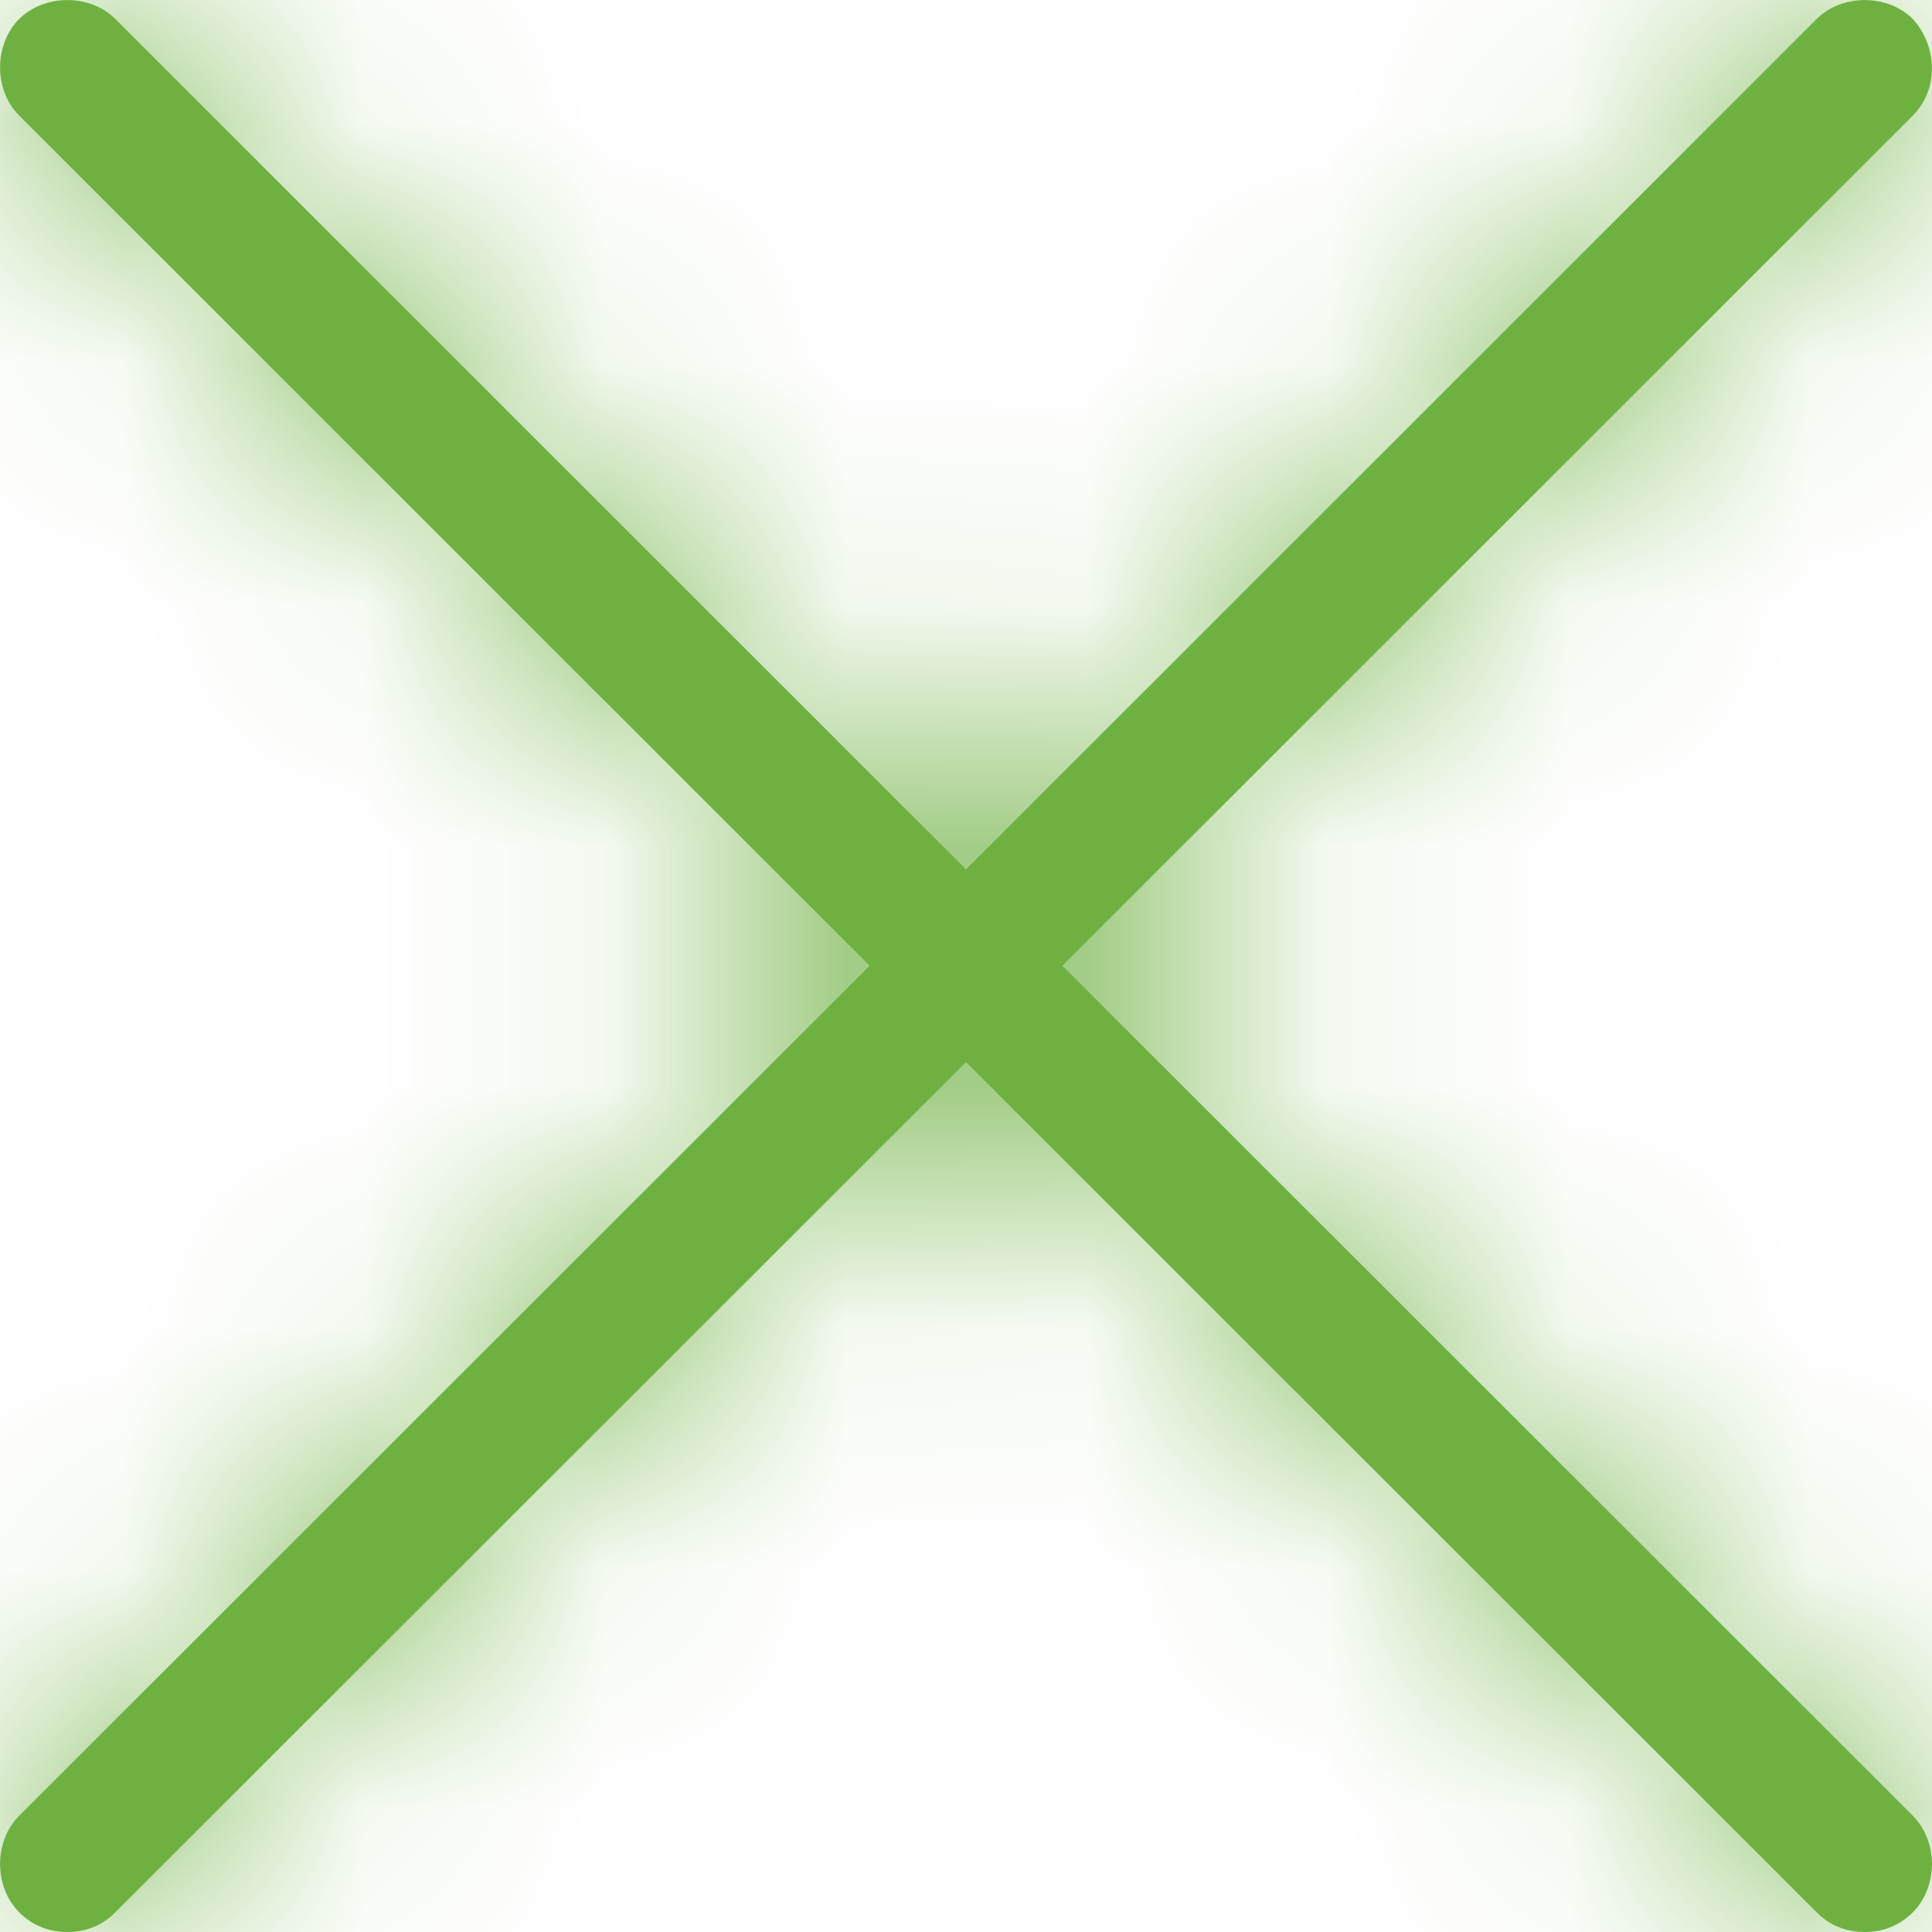
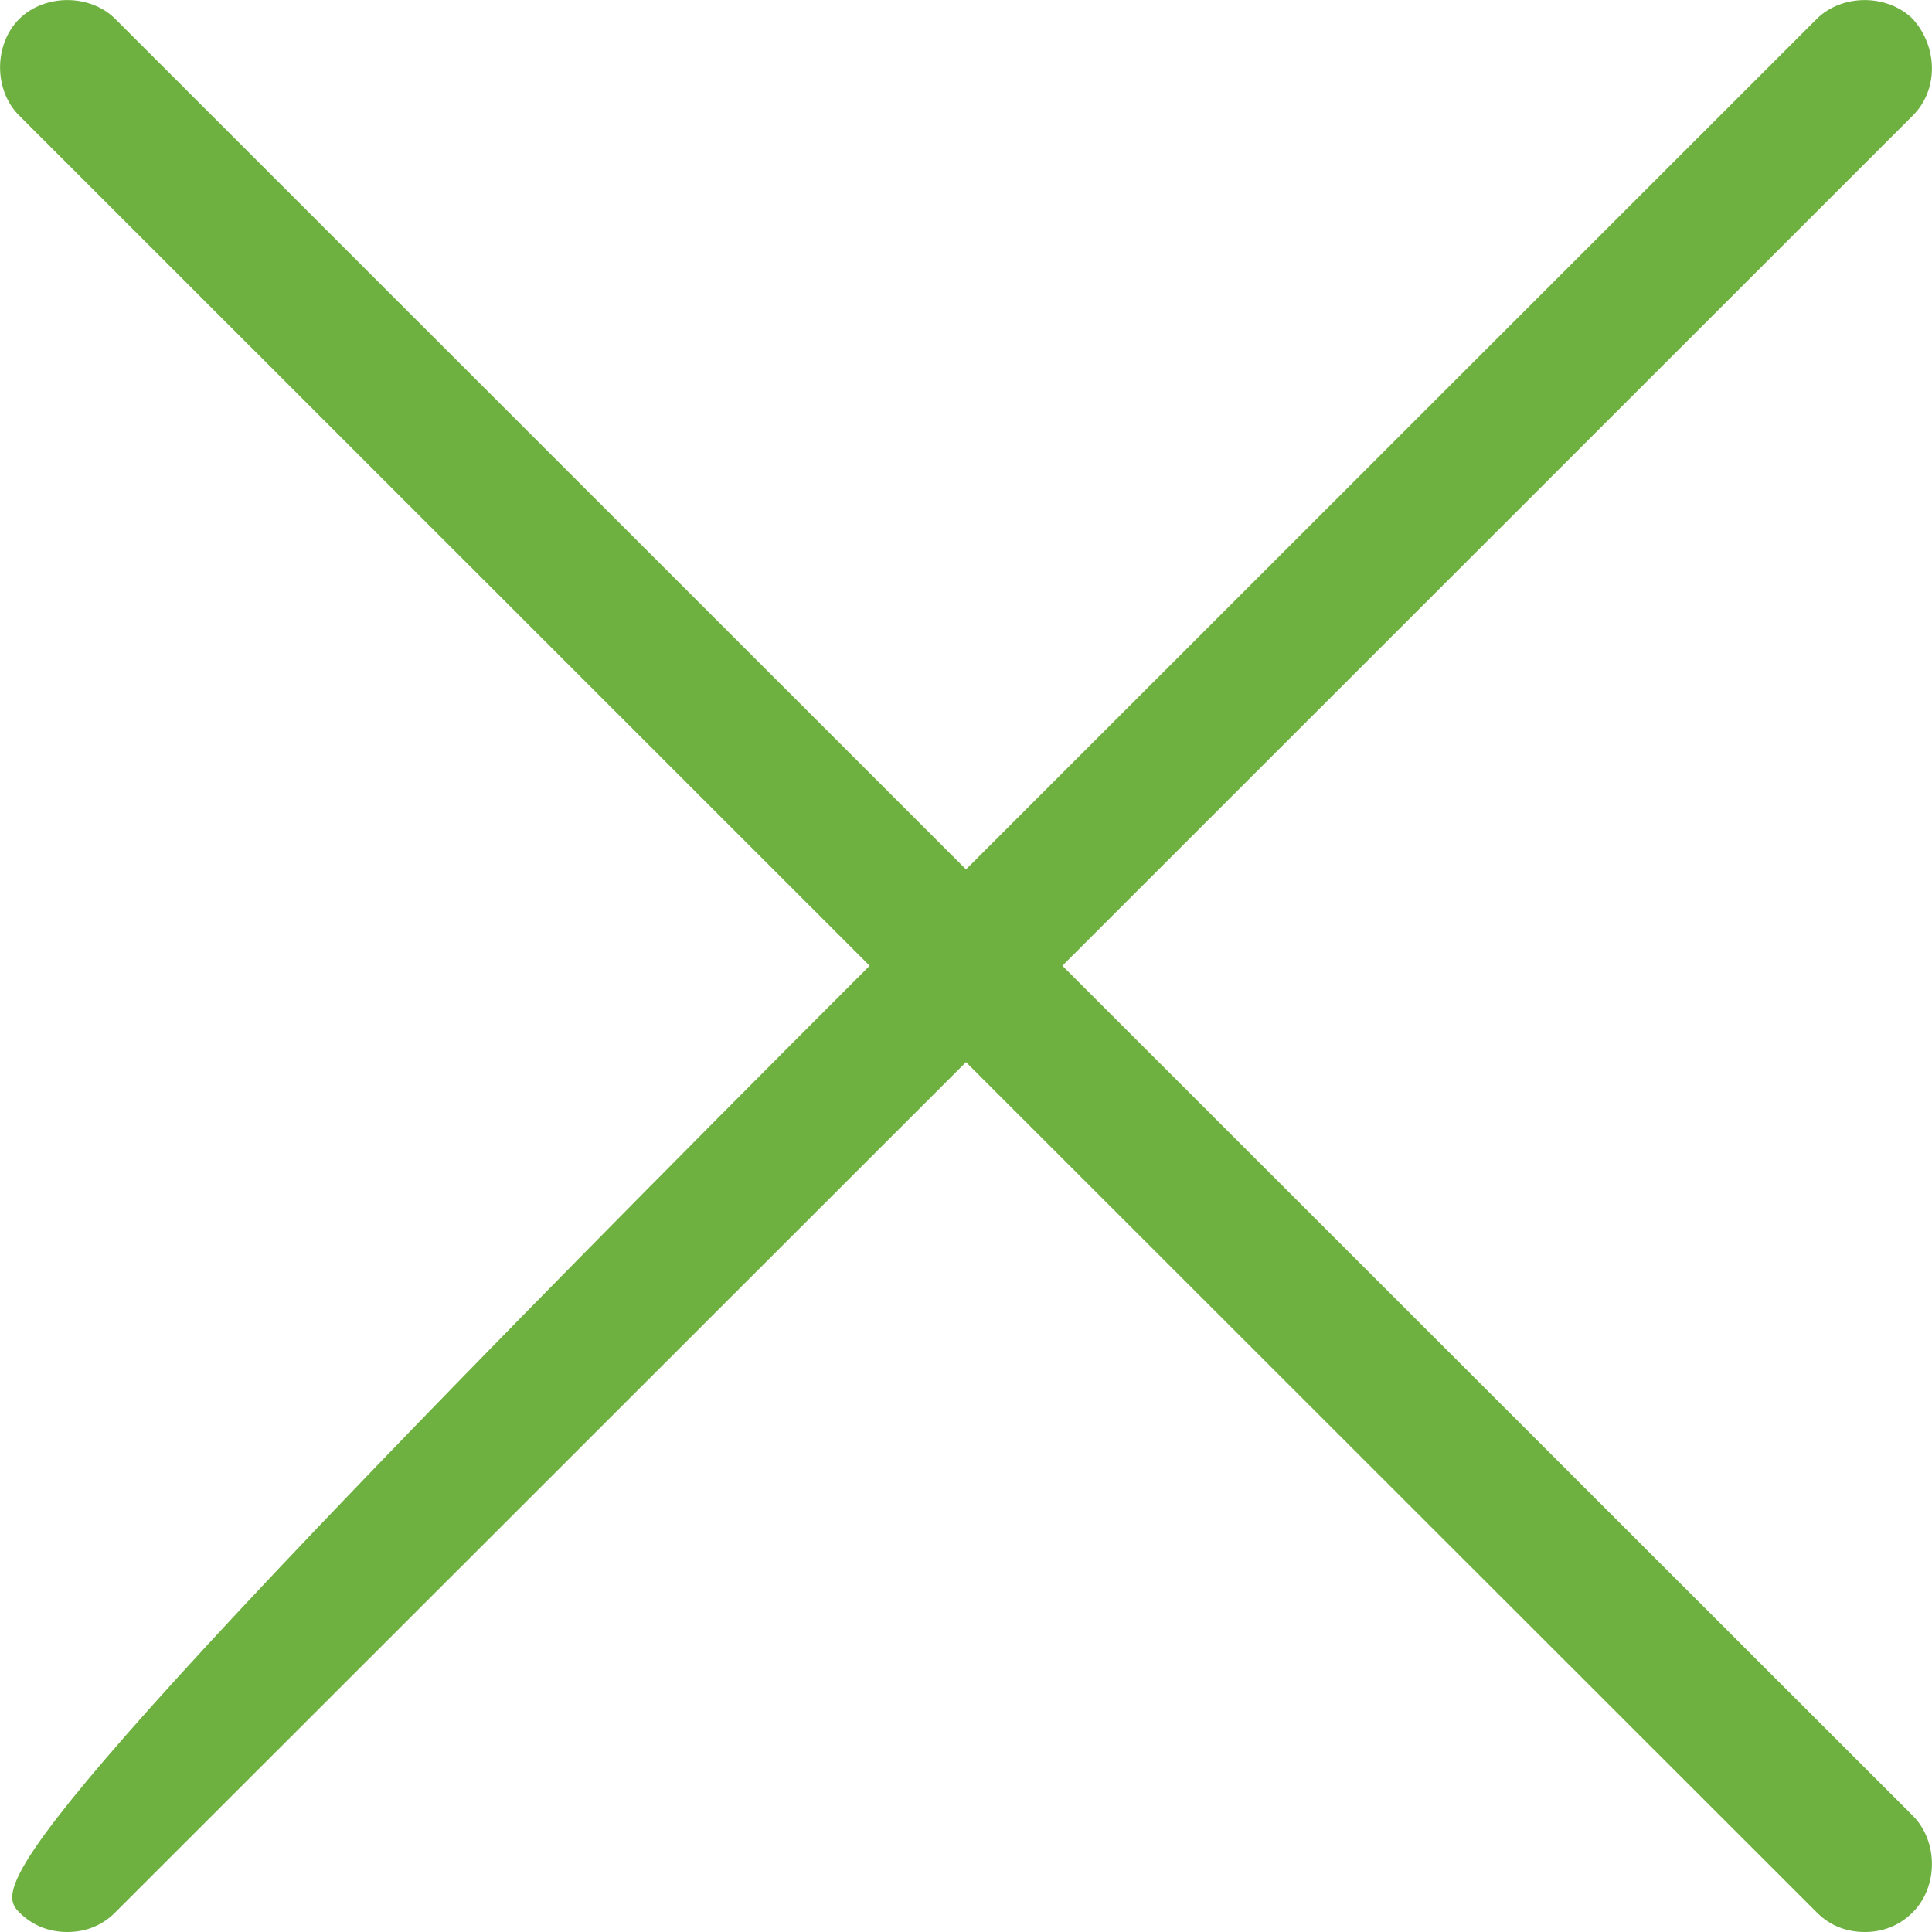
<svg xmlns="http://www.w3.org/2000/svg" width="8" height="8" viewBox="0 0 8 8" fill="none">
  <mask id="path-1-inside-1_260_3" fill="white">
-     <path d="M7.921 0.079C7.815 -0.026 7.627 -0.026 7.522 0.079L4 3.6L0.478 0.079C0.373 -0.026 0.185 -0.026 0.079 0.079C-0.026 0.185 -0.026 0.373 0.079 0.478L3.601 3.999L0.079 7.519C-0.026 7.625 -0.026 7.812 0.079 7.918C0.138 7.977 0.208 8 0.279 8C0.349 8 0.42 7.977 0.478 7.918L4 4.398L7.522 7.918C7.58 7.977 7.651 8 7.721 8C7.792 8 7.862 7.977 7.921 7.918C8.026 7.812 8.026 7.625 7.921 7.519L4.399 3.999L7.921 0.478C8.026 0.373 8.026 0.197 7.921 0.079Z" />
-   </mask>
-   <path d="M7.921 0.079C7.815 -0.026 7.627 -0.026 7.522 0.079L4 3.6L0.478 0.079C0.373 -0.026 0.185 -0.026 0.079 0.079C-0.026 0.185 -0.026 0.373 0.079 0.478L3.601 3.999L0.079 7.519C-0.026 7.625 -0.026 7.812 0.079 7.918C0.138 7.977 0.208 8 0.279 8C0.349 8 0.42 7.977 0.478 7.918L4 4.398L7.522 7.918C7.58 7.977 7.651 8 7.721 8C7.792 8 7.862 7.977 7.921 7.918C8.026 7.812 8.026 7.625 7.921 7.519L4.399 3.999L7.921 0.478C8.026 0.373 8.026 0.197 7.921 0.079Z" fill="#6EB141" />
-   <path d="M7.921 0.079L9.407 -1.259L9.372 -1.298L9.335 -1.335L7.921 0.079ZM7.522 0.079L6.108 -1.335L7.522 0.079ZM4 3.6L2.586 5.014L4 6.427L5.414 5.014L4 3.6ZM0.478 0.079L-0.936 1.494L-0.936 1.494L0.478 0.079ZM0.079 0.478L1.493 -0.936V-0.936L0.079 0.478ZM3.601 3.999L5.015 5.413L6.43 3.999L5.015 2.584L3.601 3.999ZM0.079 7.519L-1.335 6.104L0.079 7.519ZM0.478 7.918L-0.936 6.503H-0.936L0.478 7.918ZM4 4.398L5.414 2.983L4 1.57L2.586 2.983L4 4.398ZM4.399 3.999L2.985 2.584L1.57 3.999L2.985 5.413L4.399 3.999ZM7.921 0.478L6.507 -0.936L6.507 -0.936L7.921 0.478ZM9.335 -1.335C8.448 -2.222 6.994 -2.222 6.108 -1.335L8.936 1.494C8.567 1.862 8.109 2 7.721 2C7.334 2 6.875 1.862 6.507 1.494L9.335 -1.335ZM6.108 -1.335L2.586 2.185L5.414 5.014L8.936 1.494L6.108 -1.335ZM5.414 2.185L1.892 -1.335L-0.936 1.494L2.586 5.014L5.414 2.185ZM1.892 -1.335C1.006 -2.222 -0.448 -2.222 -1.335 -1.335L1.493 1.494C1.125 1.862 0.666 2 0.279 2C-0.109 2 -0.567 1.862 -0.936 1.494L1.892 -1.335ZM-1.335 -1.335C-2.222 -0.449 -2.222 1.006 -1.335 1.893L1.493 -0.936C1.862 -0.568 2 -0.109 2 0.279C2 0.667 1.862 1.125 1.493 1.494L-1.335 -1.335ZM-1.335 1.893L2.187 5.413L5.015 2.584L1.493 -0.936L-1.335 1.893ZM2.187 2.584L-1.335 6.104L1.493 8.933L5.015 5.413L2.187 2.584ZM-1.335 6.104C-2.222 6.991 -2.222 8.446 -1.335 9.332L1.493 6.503C1.862 6.872 2 7.33 2 7.718C2 8.106 1.862 8.565 1.493 8.933L-1.335 6.104ZM-1.335 9.332C-0.862 9.805 -0.264 10 0.279 10V6C0.68 6 1.137 6.148 1.493 6.503L-1.335 9.332ZM0.279 10C0.821 10 1.419 9.805 1.892 9.332L-0.936 6.503C-0.58 6.148 -0.123 6 0.279 6V10ZM1.892 9.332L5.414 5.812L2.586 2.983L-0.936 6.503L1.892 9.332ZM2.586 5.812L6.108 9.332L8.936 6.503L5.414 2.983L2.586 5.812ZM6.108 9.332C6.581 9.805 7.179 10 7.721 10V6C8.123 6 8.58 6.148 8.936 6.503L6.108 9.332ZM7.721 10C8.264 10 8.862 9.805 9.335 9.332L6.507 6.503C6.863 6.148 7.32 6 7.721 6V10ZM9.335 9.332C10.222 8.446 10.222 6.991 9.335 6.104L6.507 8.933C6.138 8.565 6 8.106 6 7.718C6 7.33 6.138 6.872 6.507 6.503L9.335 9.332ZM9.335 6.104L5.813 2.584L2.985 5.413L6.507 8.933L9.335 6.104ZM5.813 5.413L9.335 1.893L6.507 -0.936L2.985 2.584L5.813 5.413ZM9.335 1.893C10.26 0.967 10.159 -0.424 9.407 -1.259L6.434 1.417C5.894 0.817 5.793 -0.222 6.507 -0.936L9.335 1.893Z" fill="#6EB141" mask="url(#path-1-inside-1_260_3)" />
+     </mask>
+   <path d="M7.921 0.079C7.815 -0.026 7.627 -0.026 7.522 0.079L4 3.6L0.478 0.079C0.373 -0.026 0.185 -0.026 0.079 0.079C-0.026 0.185 -0.026 0.373 0.079 0.478L3.601 3.999C-0.026 7.625 -0.026 7.812 0.079 7.918C0.138 7.977 0.208 8 0.279 8C0.349 8 0.42 7.977 0.478 7.918L4 4.398L7.522 7.918C7.58 7.977 7.651 8 7.721 8C7.792 8 7.862 7.977 7.921 7.918C8.026 7.812 8.026 7.625 7.921 7.519L4.399 3.999L7.921 0.478C8.026 0.373 8.026 0.197 7.921 0.079Z" fill="#6EB141" />
</svg>